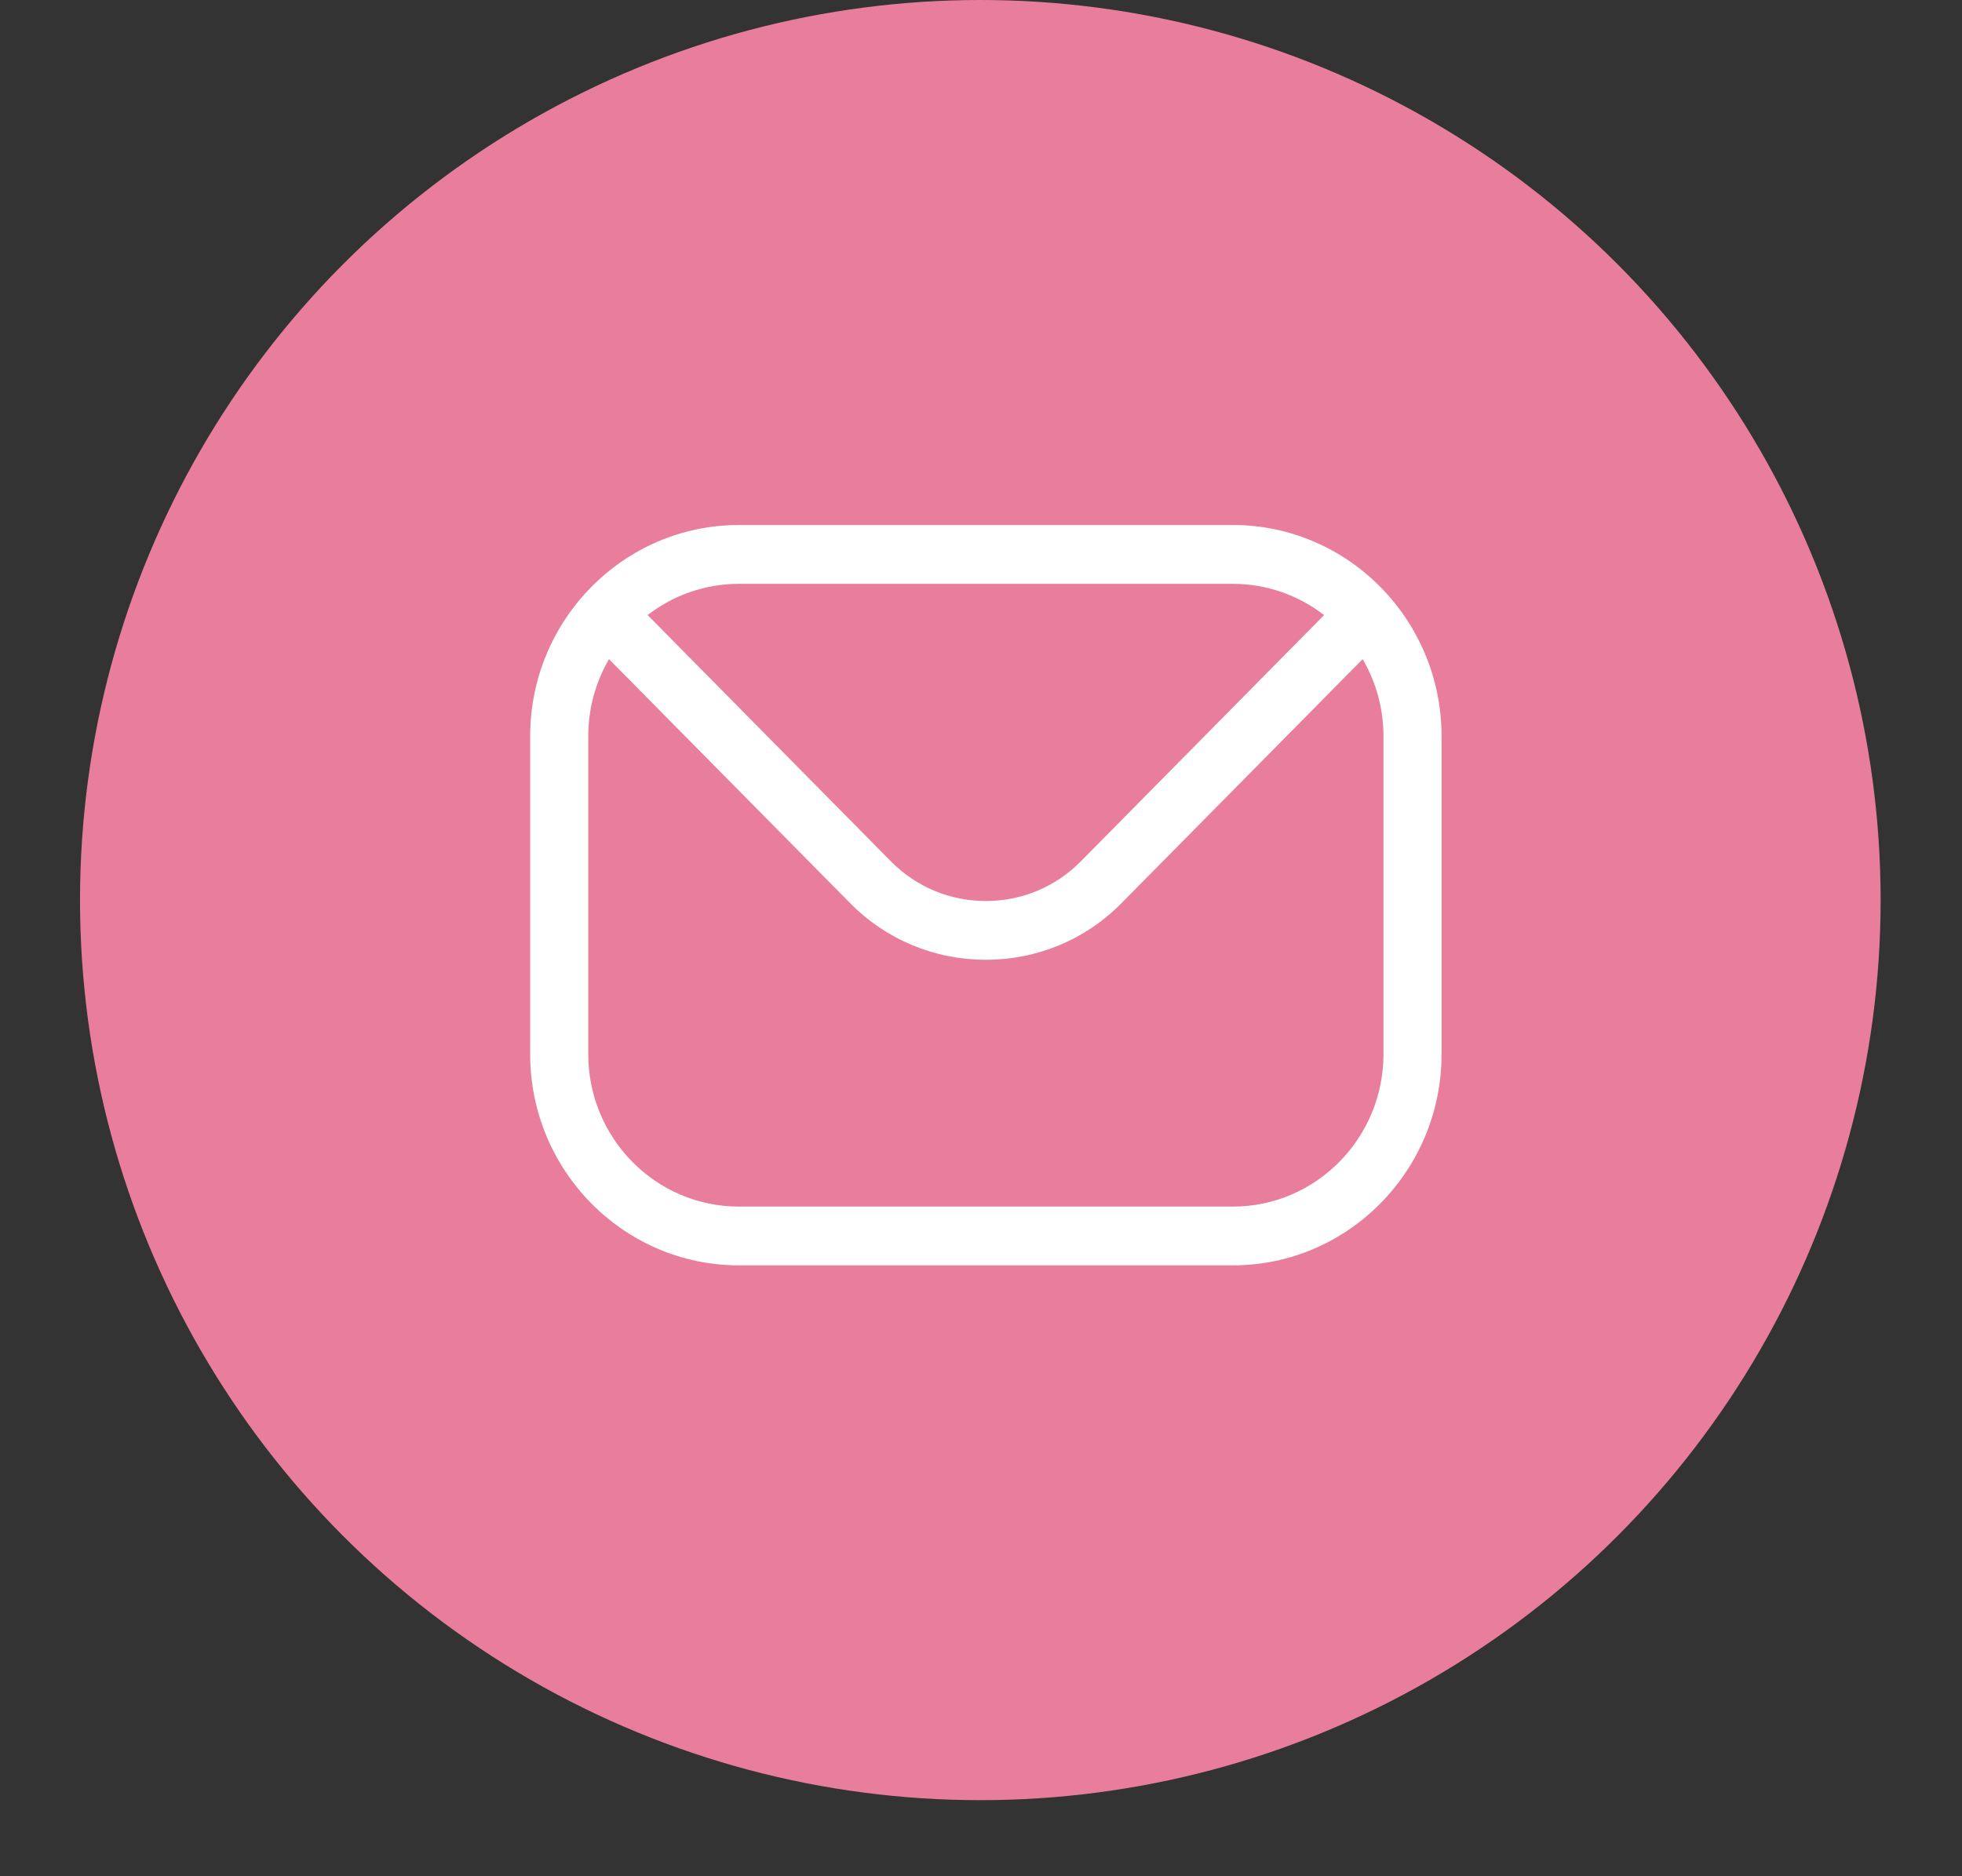
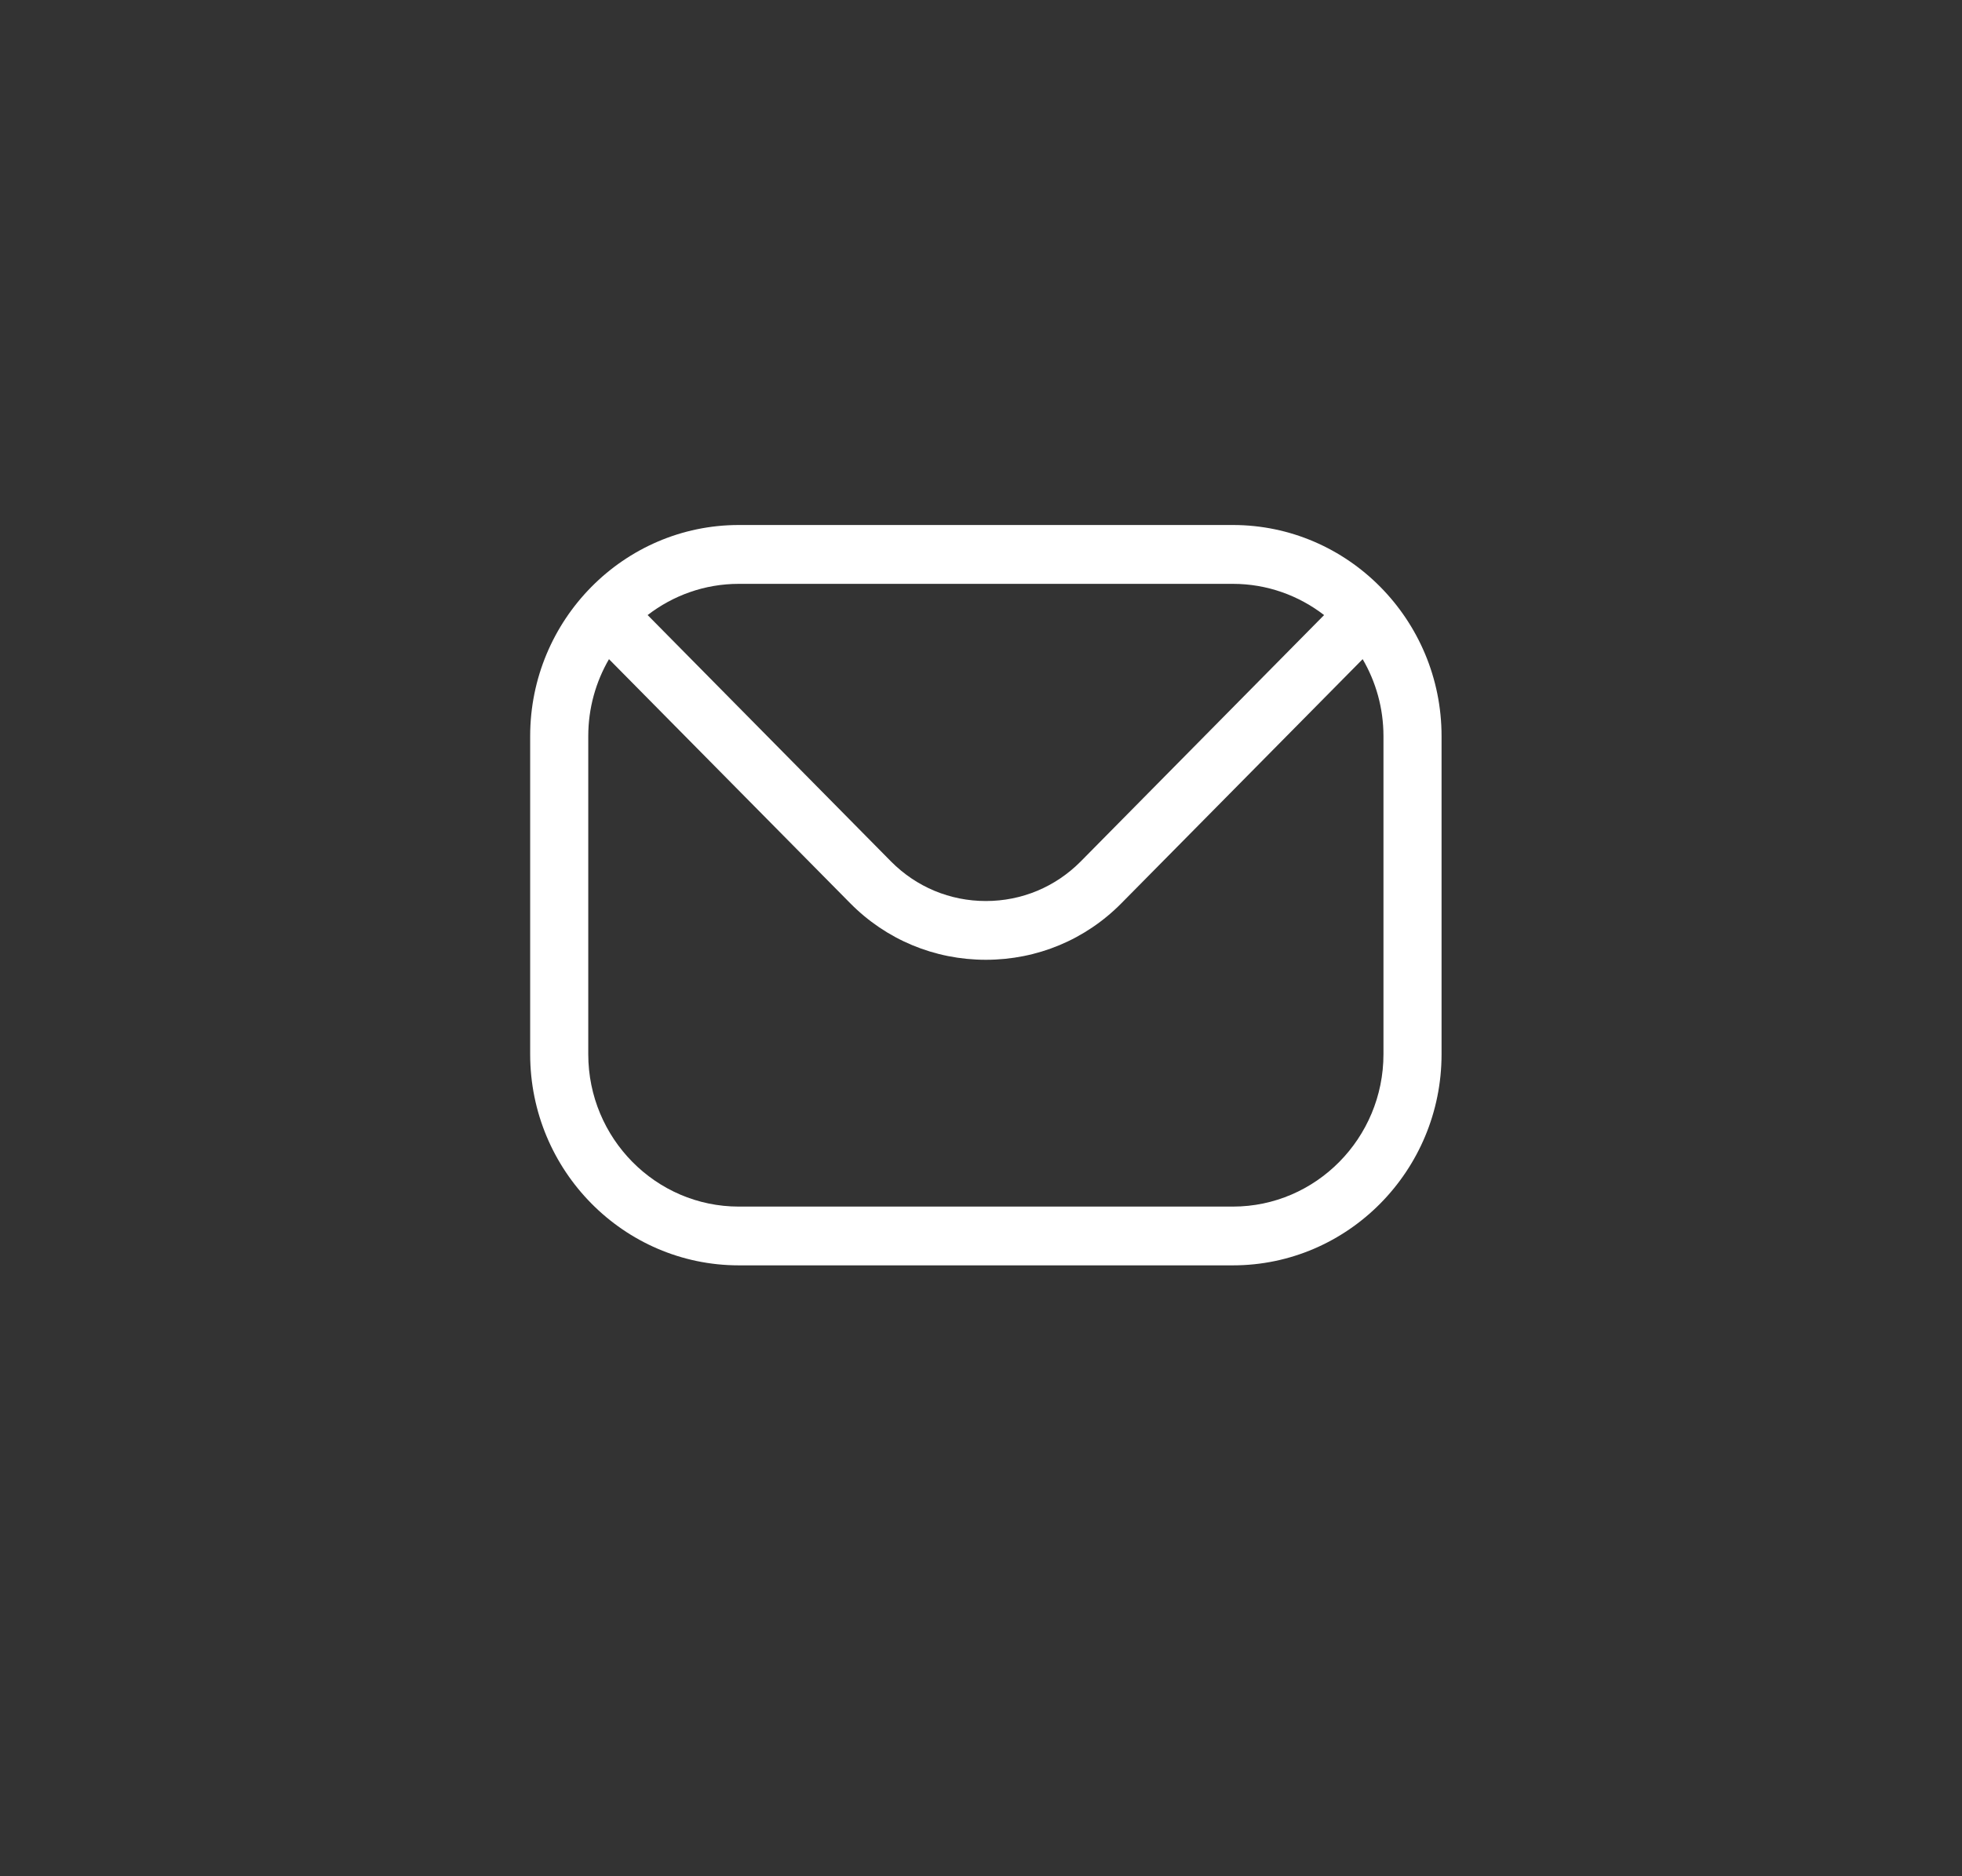
<svg xmlns="http://www.w3.org/2000/svg" width="23" height="22" viewBox="0 0 23 22" fill="none">
  <rect x="0" y="0" width="23" height="22" fill="#333333" stroke="none" />
-   <circle cx="11.492" cy="10.554" r="10.554" fill="#E97E9C" />
  <path fill-rule="evenodd" clip-rule="evenodd" d="M16.218 12.361C16.218 13.347 15.425 14.148 14.453 14.148H8.661C7.688 14.148 6.896 13.347 6.896 12.361V8.632C6.896 8.303 6.985 7.994 7.139 7.729L9.965 10.589C10.388 11.018 10.954 11.254 11.557 11.254C12.159 11.254 12.726 11.018 13.148 10.589L15.974 7.729C16.129 7.994 16.218 8.303 16.218 8.632V12.361H16.218ZM14.453 6.846H8.661C8.259 6.846 7.889 6.983 7.592 7.212L10.446 10.102C10.742 10.4 11.136 10.565 11.557 10.565C11.978 10.565 12.372 10.4 12.668 10.102L15.522 7.212C15.225 6.983 14.854 6.846 14.453 6.846ZM14.453 6.156H8.661C7.313 6.156 6.215 7.267 6.215 8.632V12.361C6.215 13.727 7.313 14.837 8.661 14.837H14.453C15.801 14.837 16.899 13.727 16.899 12.361V8.632C16.899 7.267 15.801 6.156 14.453 6.156Z" fill="white" />
</svg>